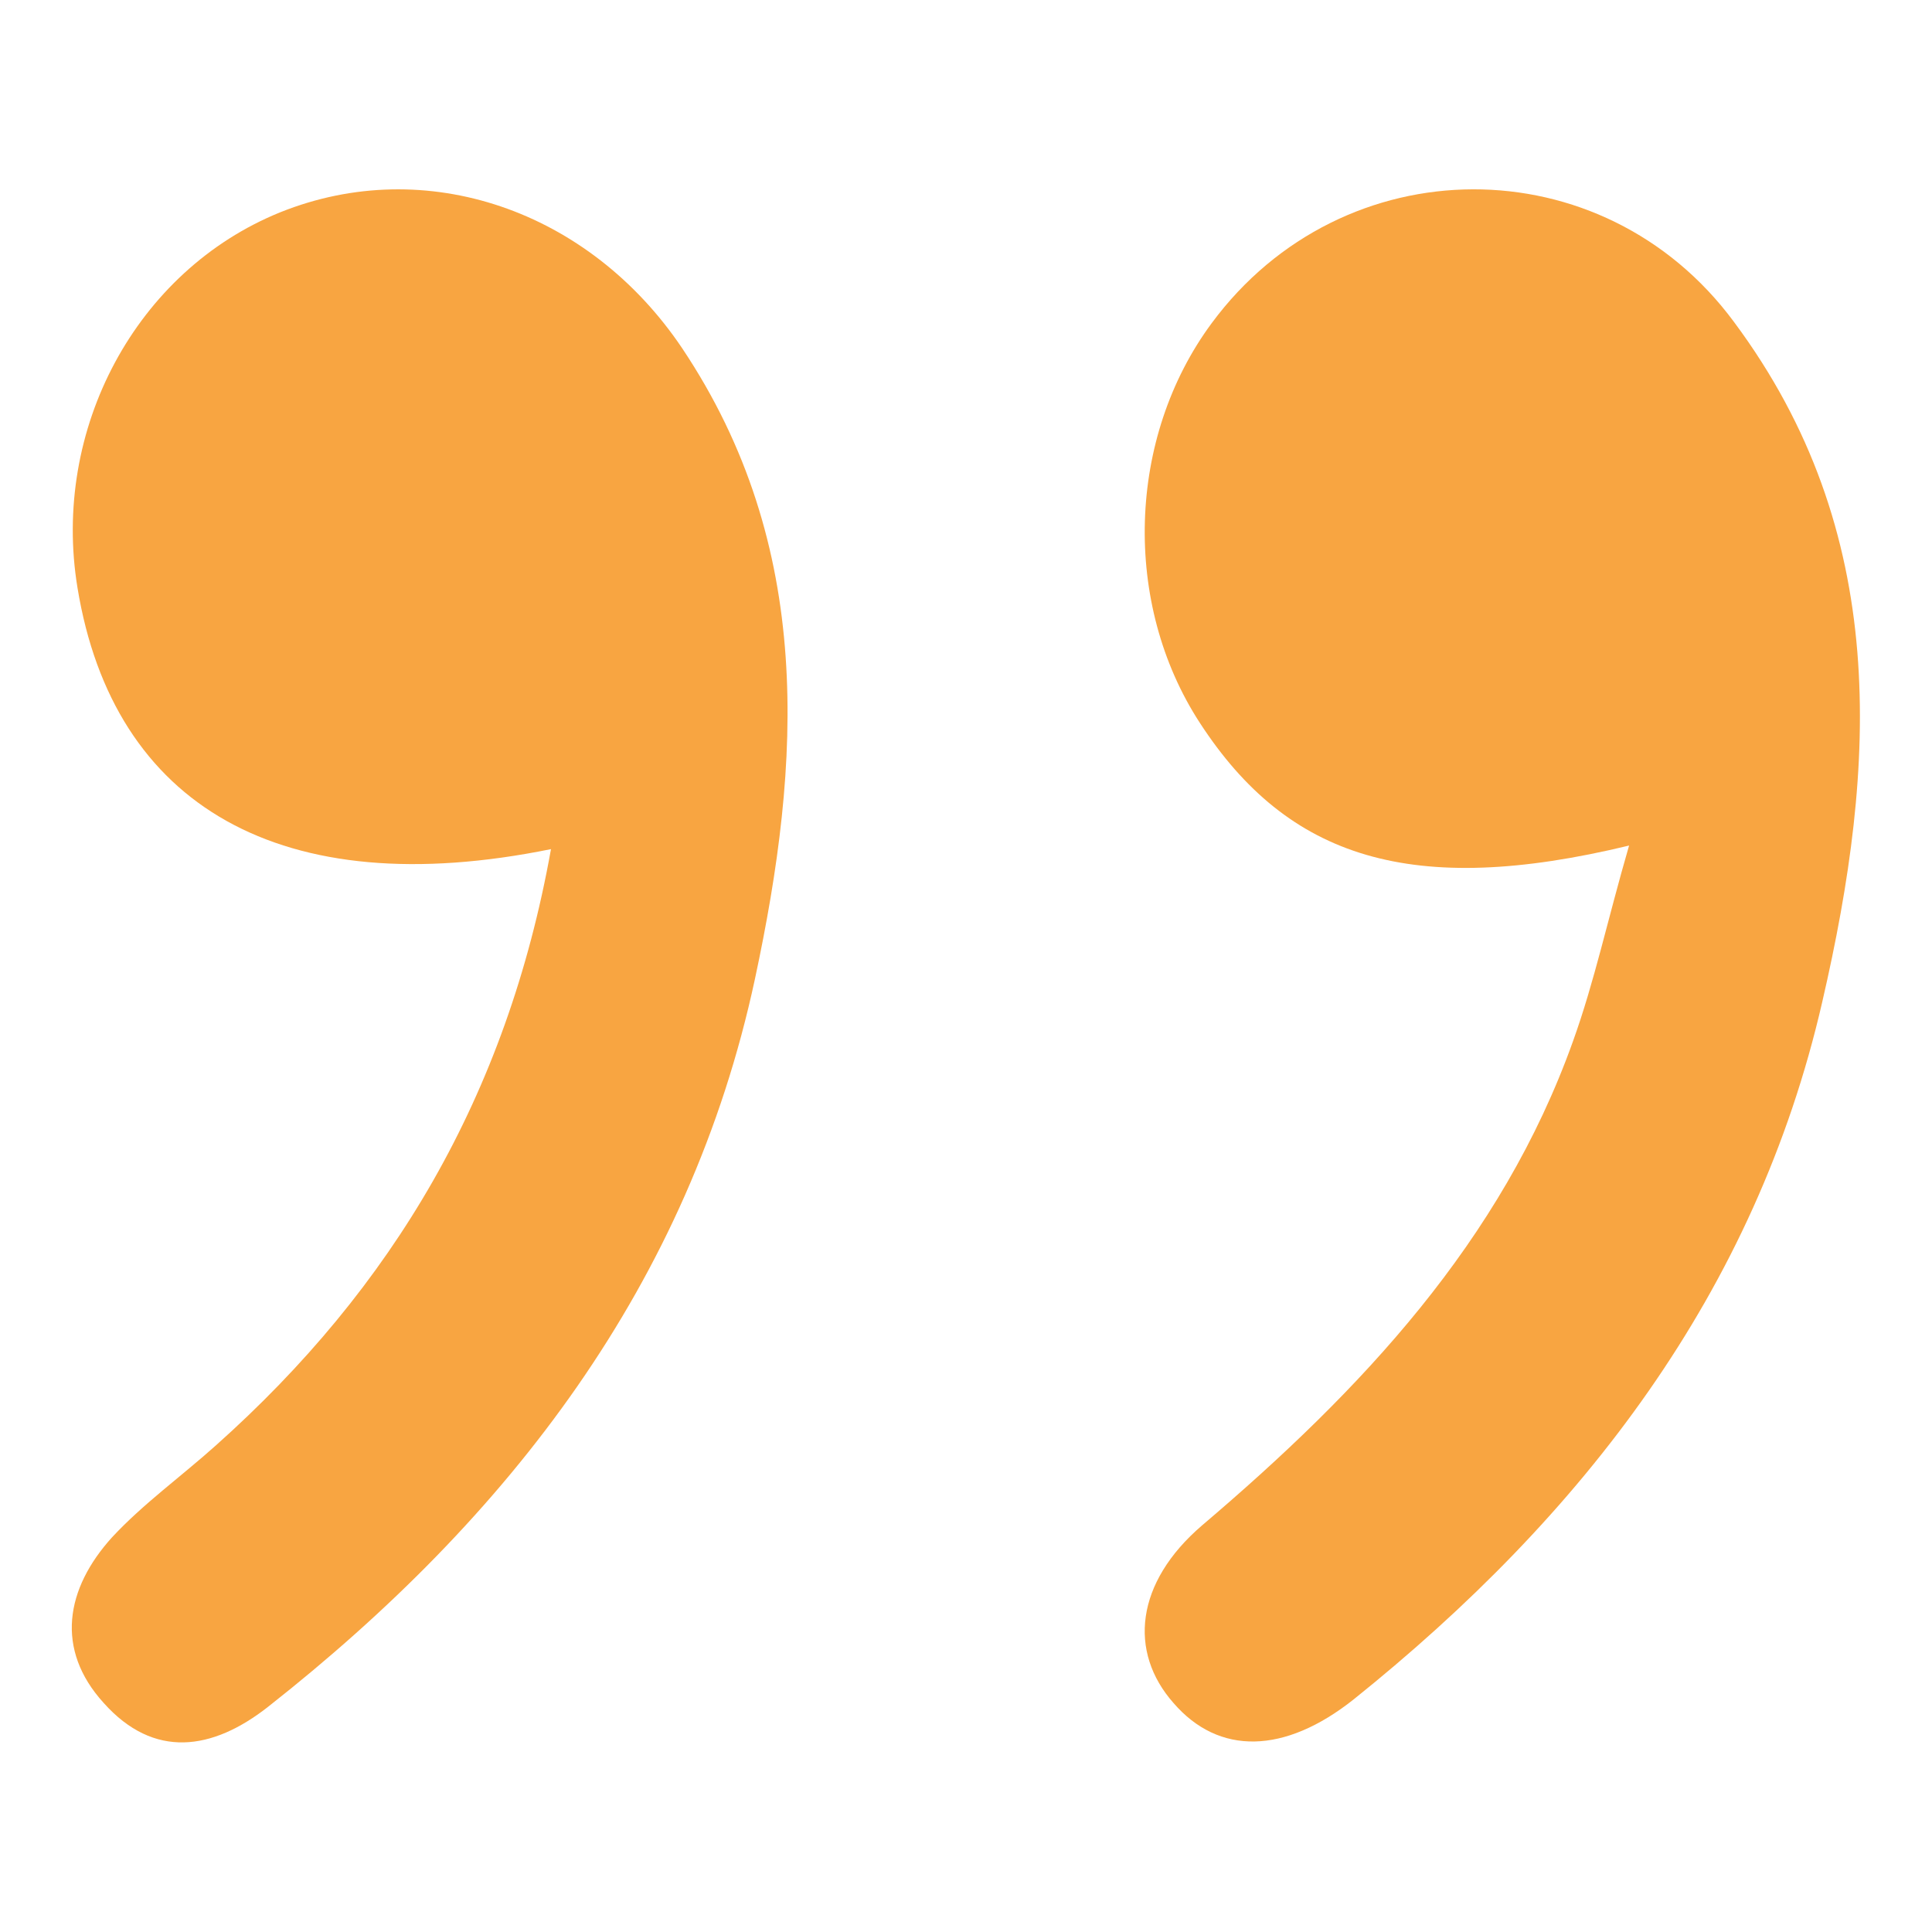
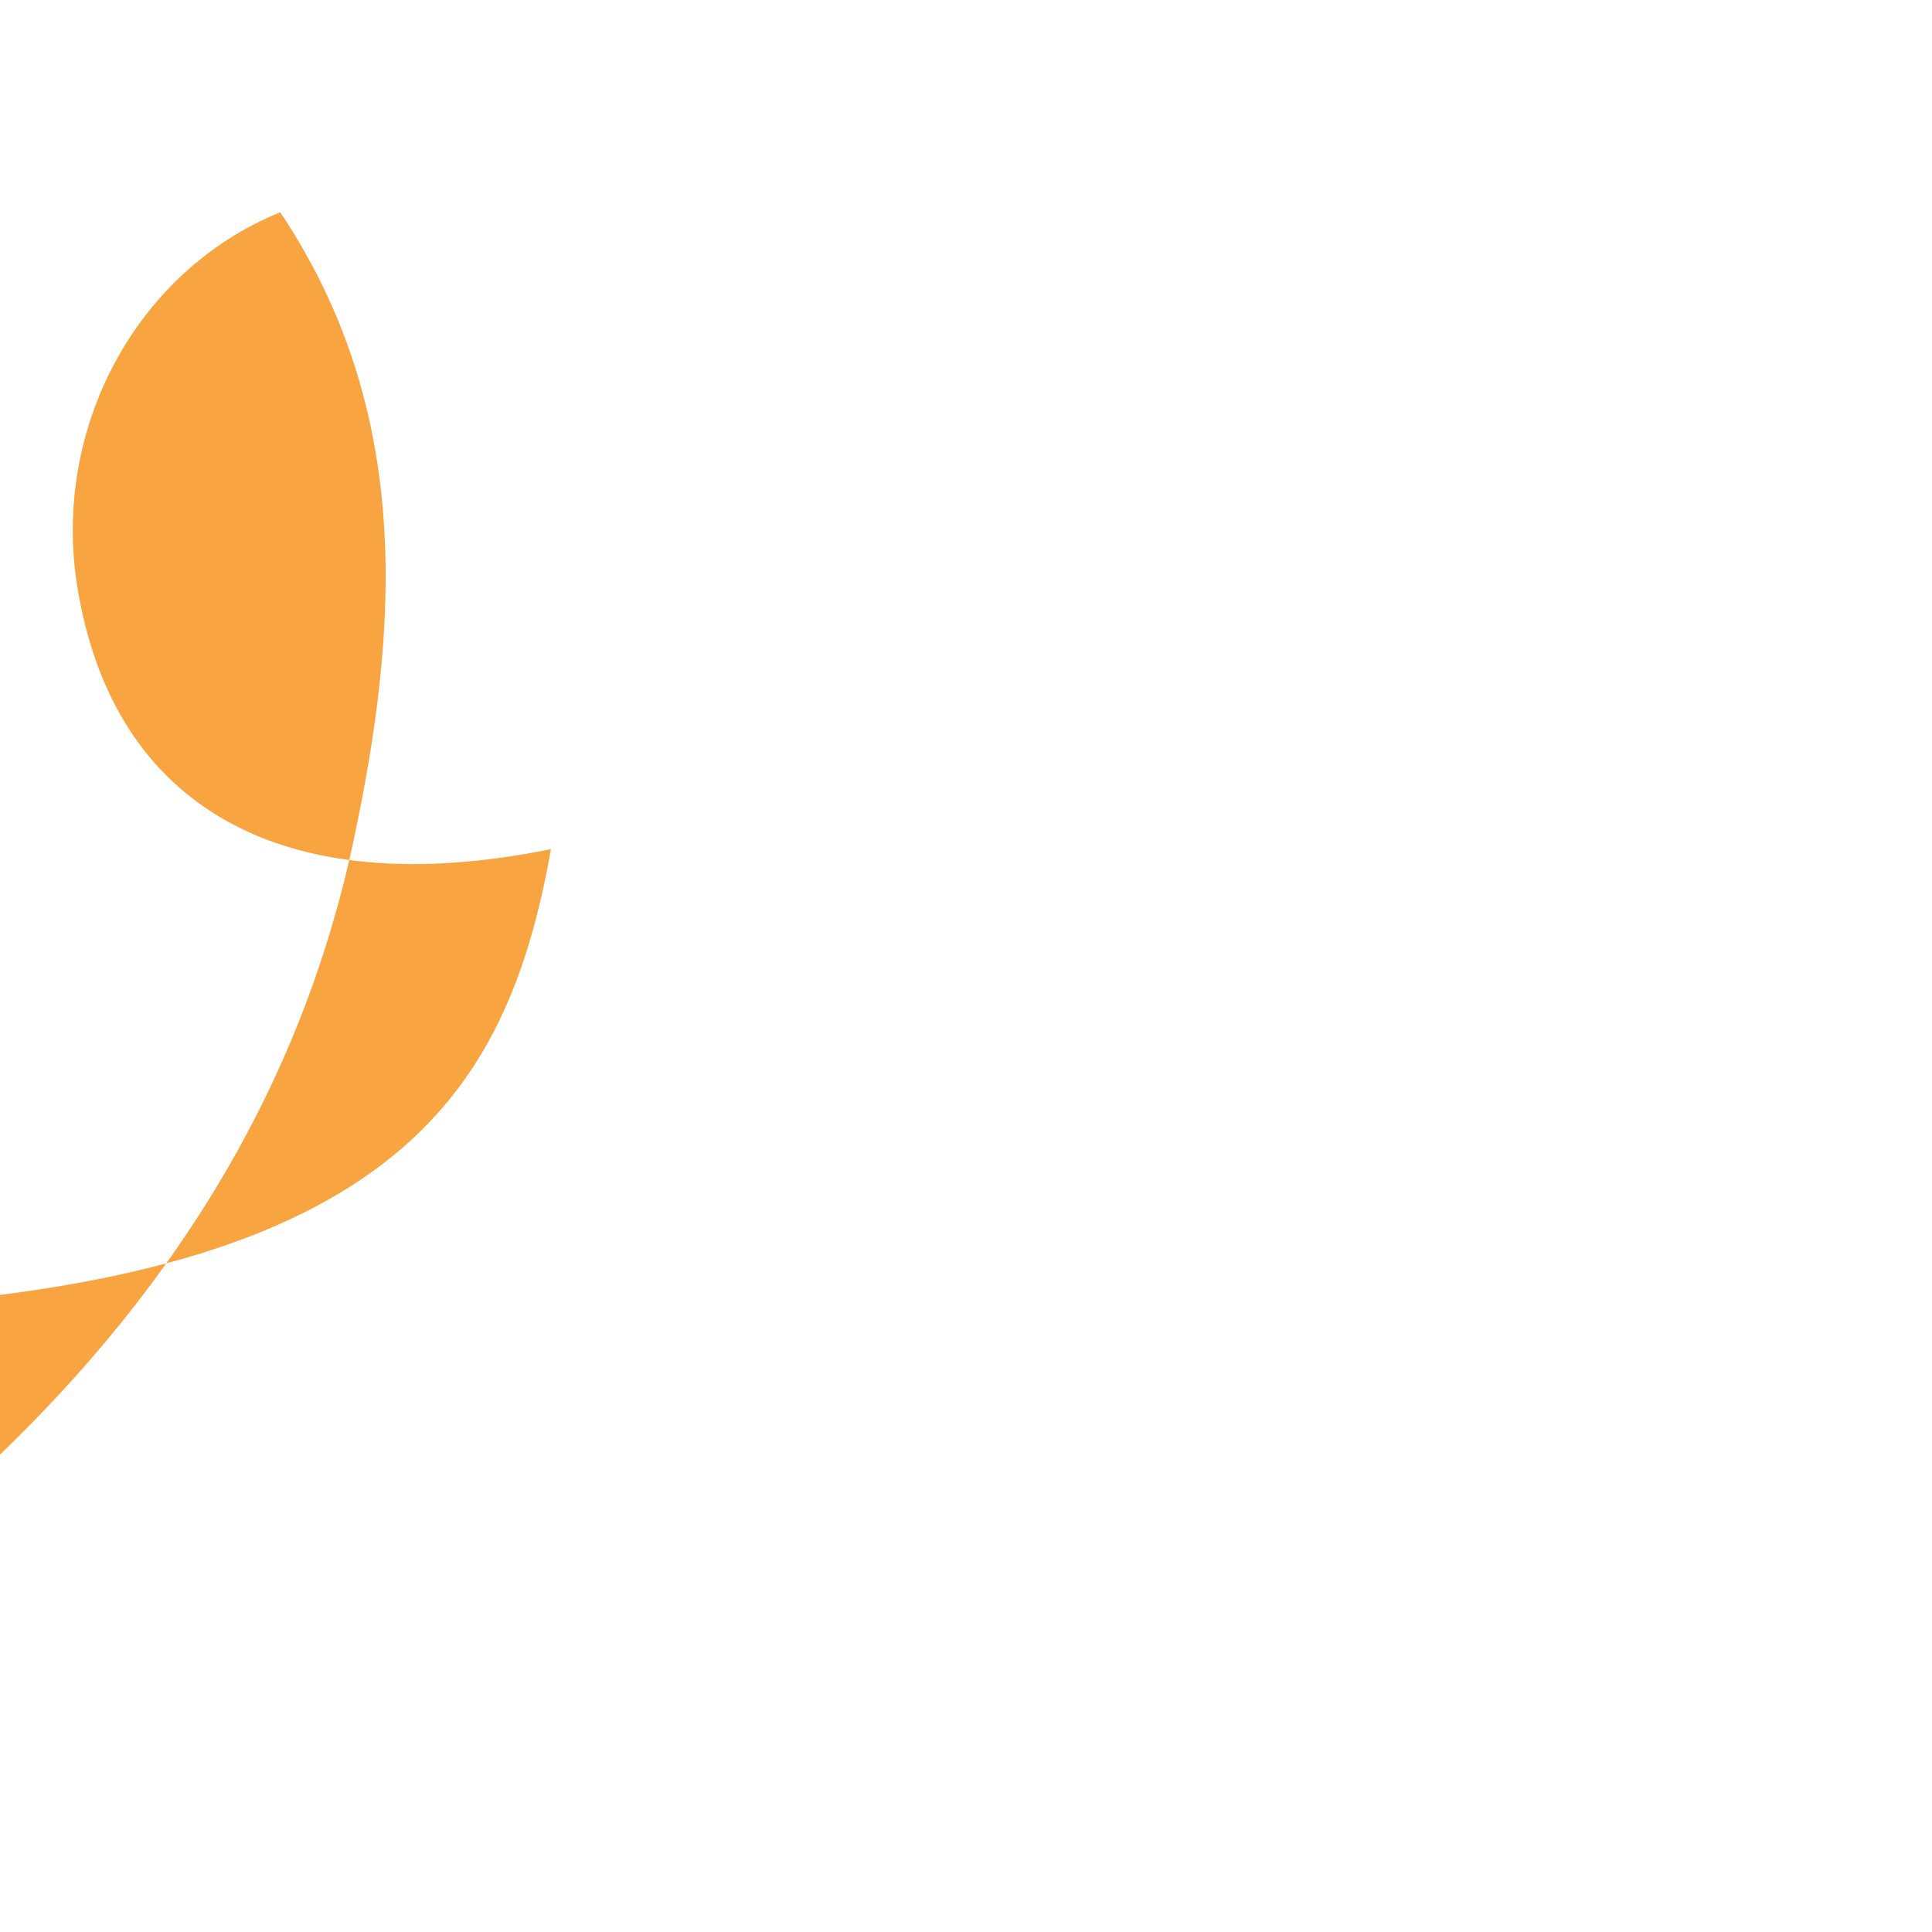
<svg xmlns="http://www.w3.org/2000/svg" version="1.1" id="Layer_1" x="0px" y="0px" viewBox="0 0 162 162" style="enable-background:new 0 0 162 162;    fill: #f8a541;" xml:space="preserve">
  <style type="text/css">
	.st0{fill:none;}
</style>
  <rect x="0" class="st0" width="161.7" height="161.7" />
-   <path d="M46.2,71.2C23.6,75.8,9.5,67.6,6.5,49.3c-2.2-13.3,4.9-26.6,17-31.5c12.2-4.9,25.9-0.2,33.7,11.4  c11.1,16.6,10,34.7,6.1,52.9c-5.5,25.6-20.6,45.1-40.8,61c-4.7,3.7-9.6,4.4-13.8-0.3c-4.1-4.5-3.2-9.6,0.7-13.9  c2.6-2.8,5.8-5.1,8.7-7.7C32.9,108,42.5,91.9,46.2,71.2z" />
-   <path d="M136.6,70.9c-18.2,4.4-28.6,1.1-36-10.3c-6.5-10-6.1-23.9,1-33.5c11-14.9,32.8-15,43.8-0.1c13.1,17.6,12,37.1,7.4,57  c-5.6,24.4-20.1,43.1-39.3,58.5c-5.8,4.6-11.3,4.7-15.1,0.3c-3.8-4.3-3.2-10.1,2.4-14.9c13.3-11.3,25.1-23.8,31.1-40.6  C133.7,82.3,134.8,77.1,136.6,70.9z" />
+   <path d="M46.2,71.2C23.6,75.8,9.5,67.6,6.5,49.3c-2.2-13.3,4.9-26.6,17-31.5c11.1,16.6,10,34.7,6.1,52.9c-5.5,25.6-20.6,45.1-40.8,61c-4.7,3.7-9.6,4.4-13.8-0.3c-4.1-4.5-3.2-9.6,0.7-13.9  c2.6-2.8,5.8-5.1,8.7-7.7C32.9,108,42.5,91.9,46.2,71.2z" />
</svg>